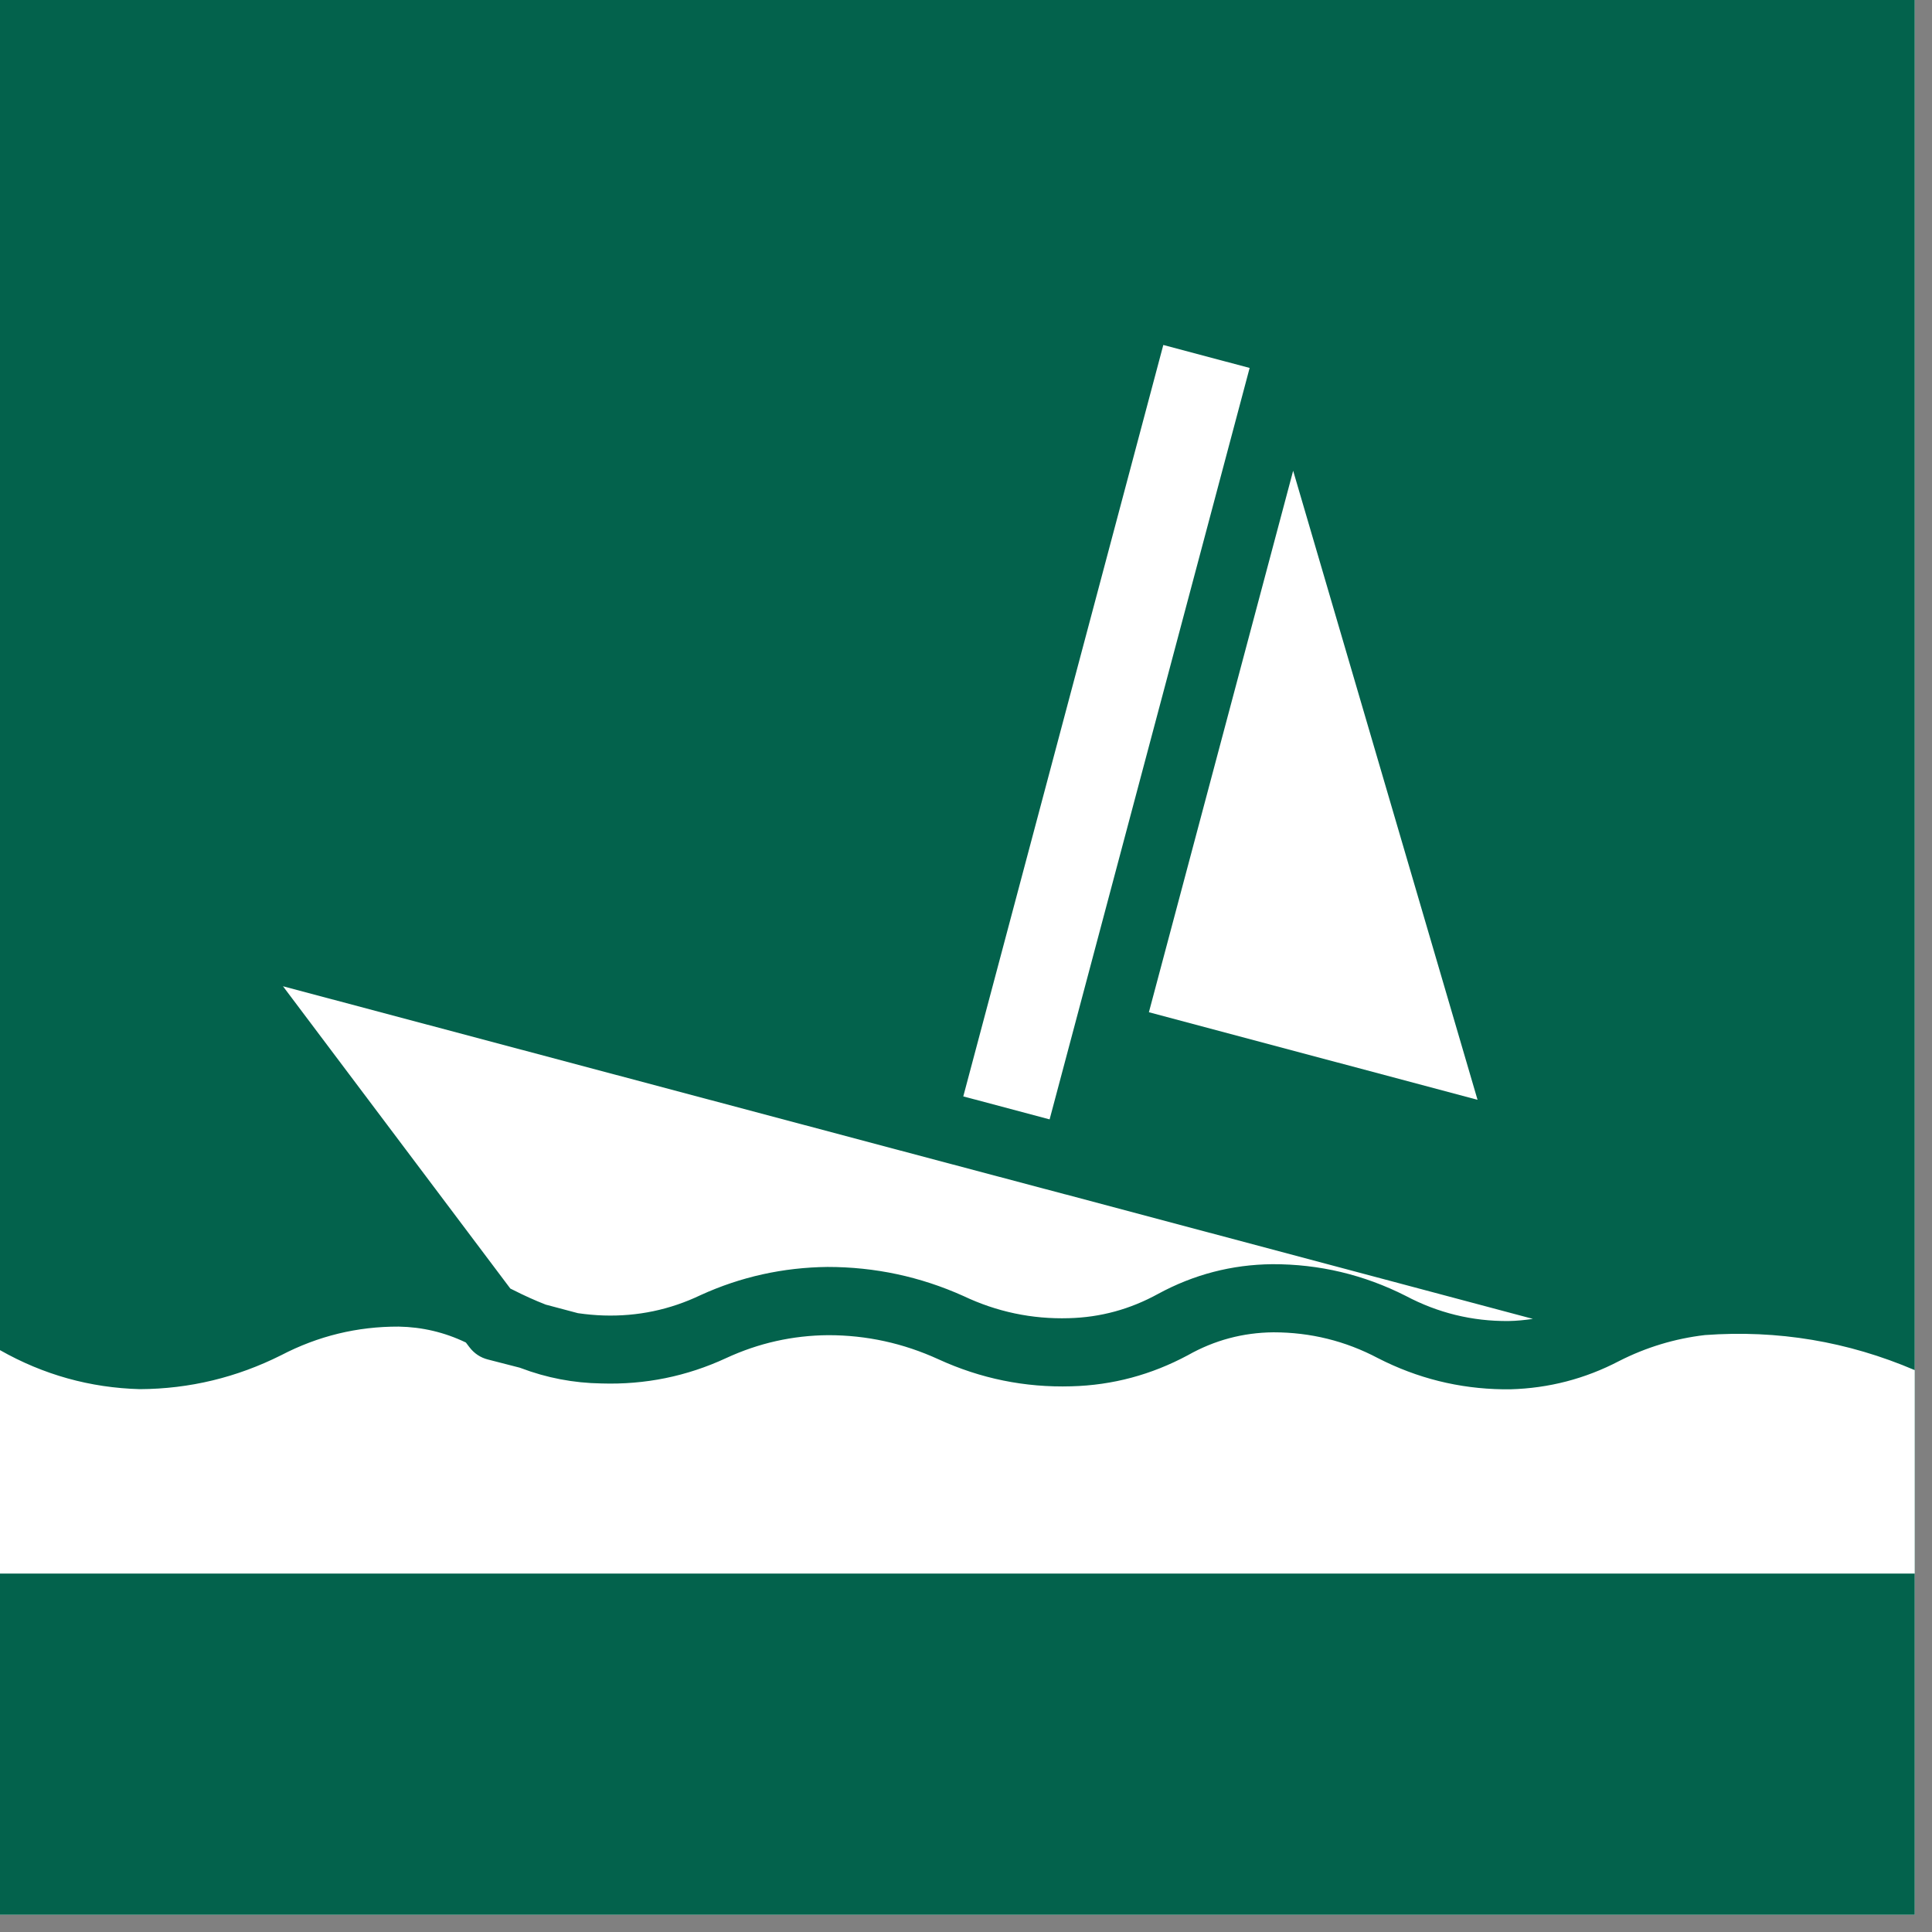
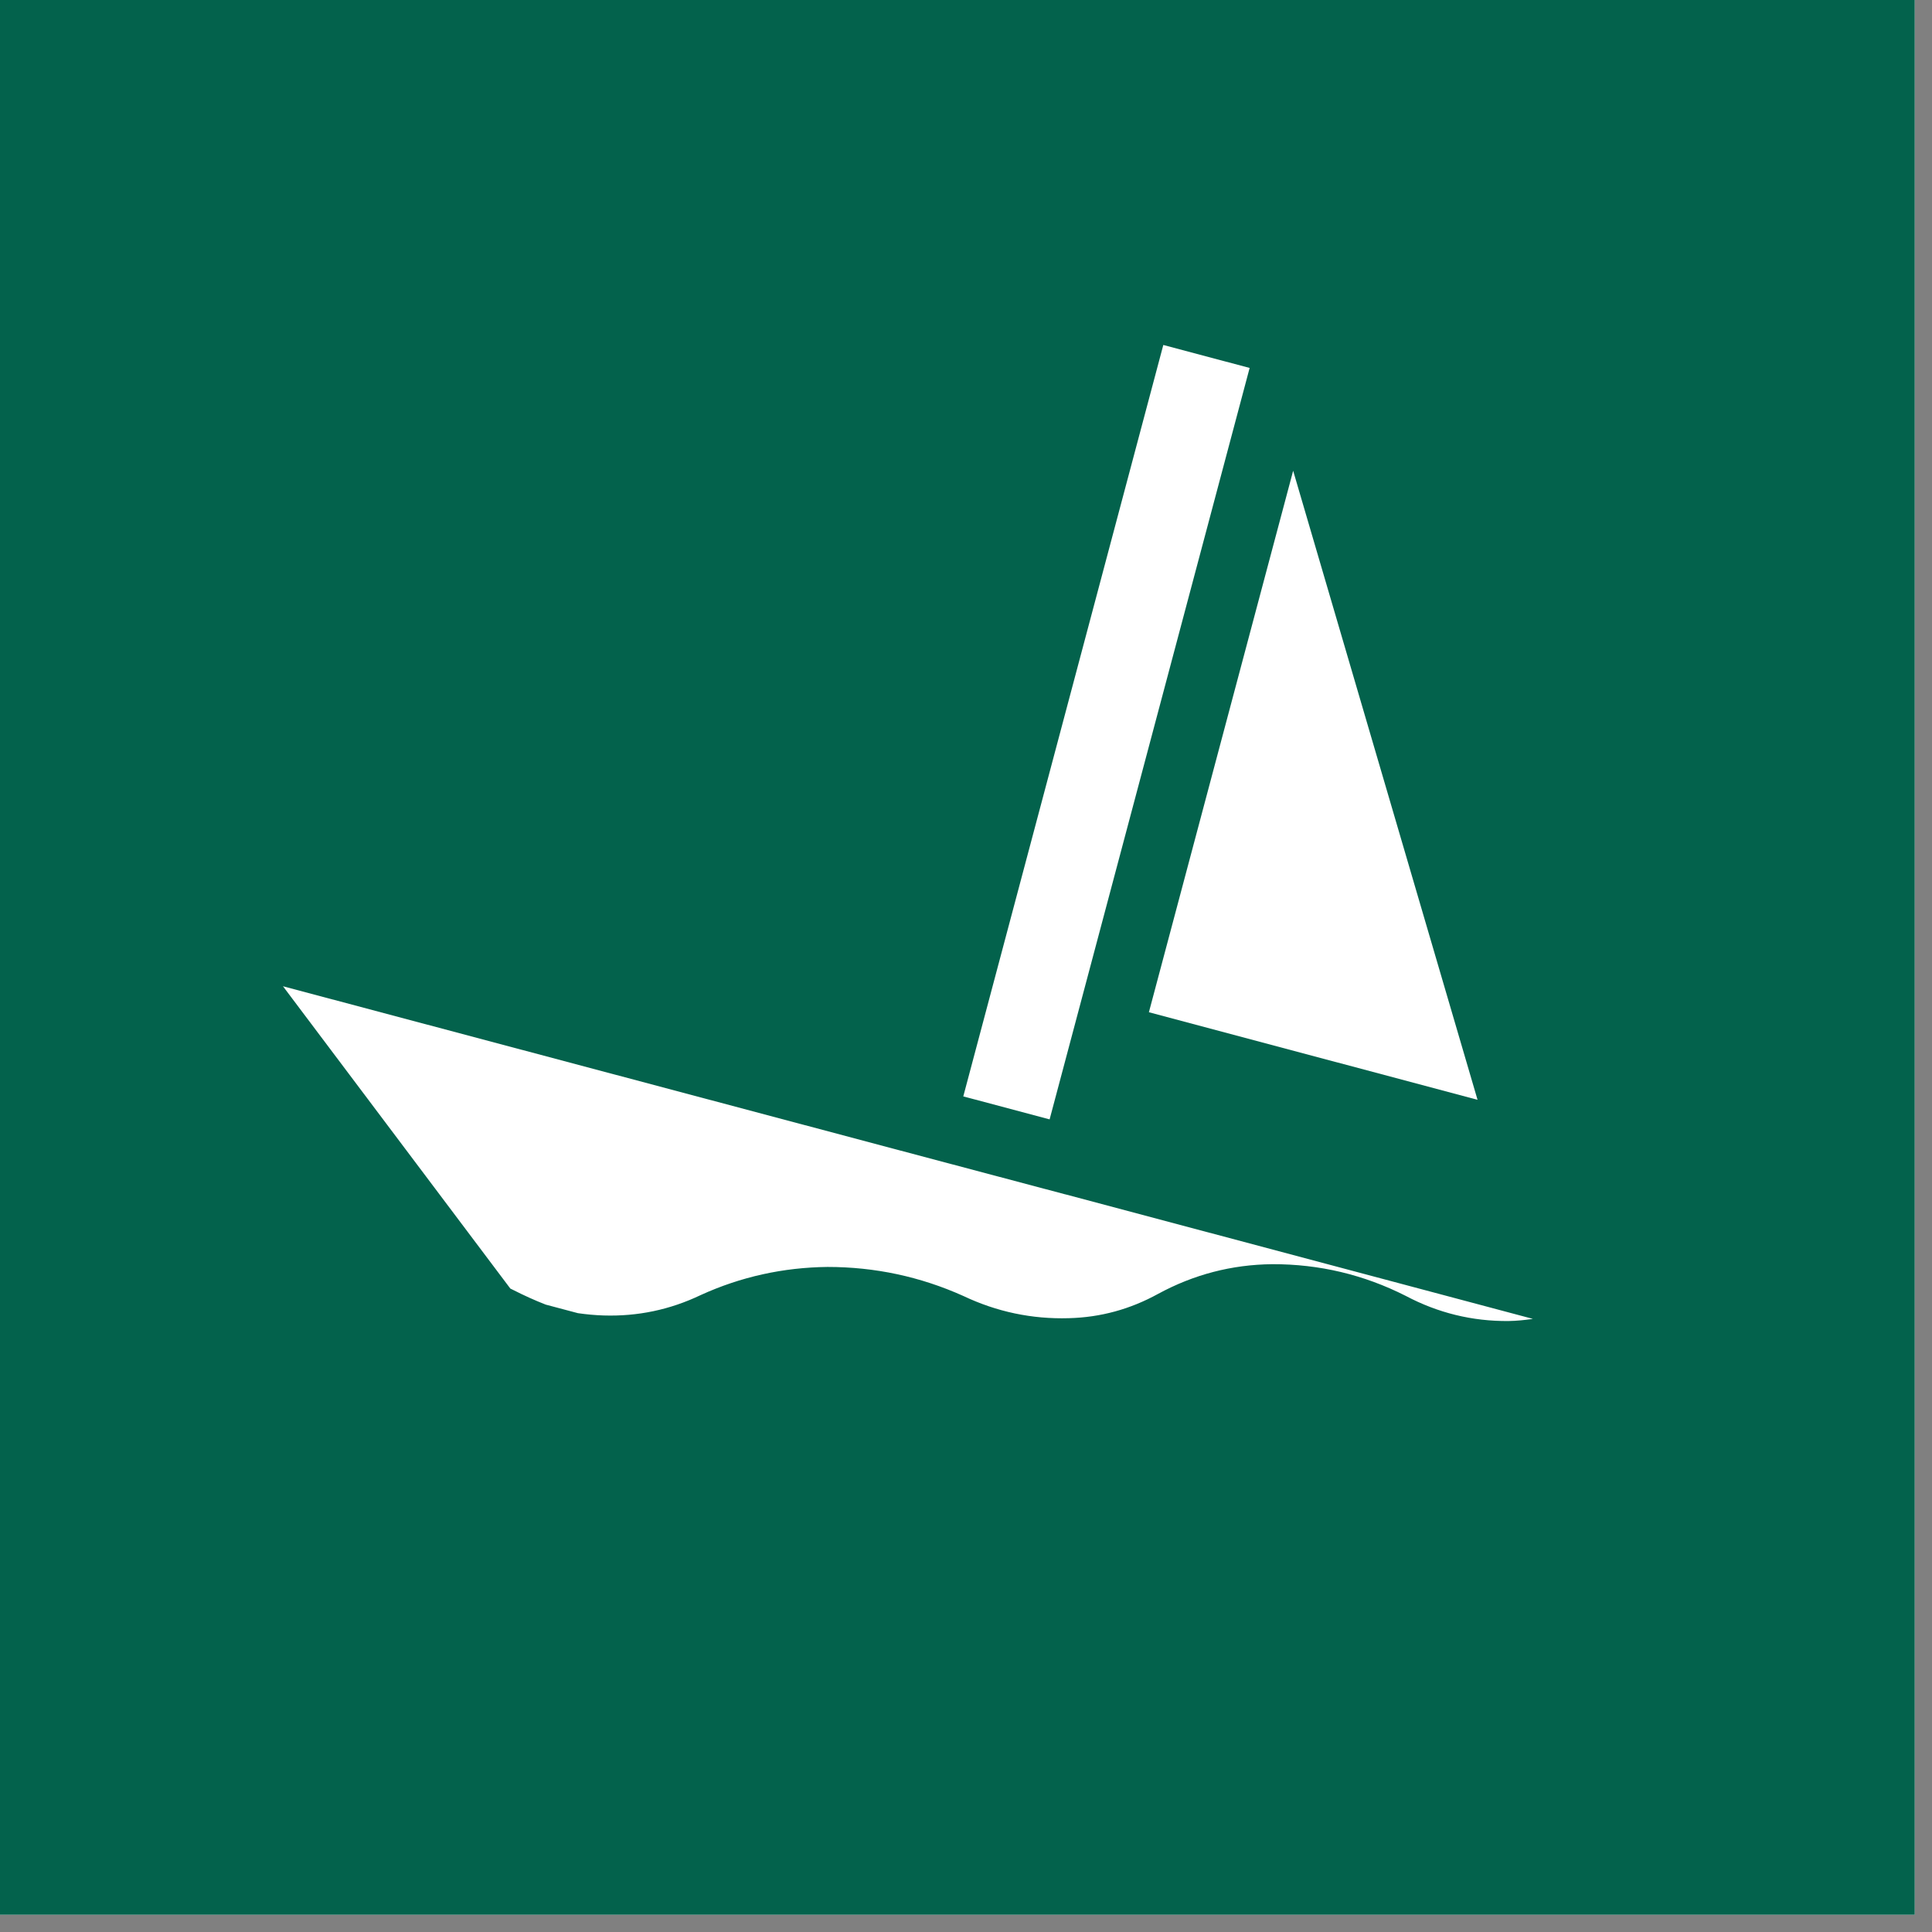
<svg xmlns="http://www.w3.org/2000/svg" width="74" viewBox="0 0 55.5 55.5" height="74" preserveAspectRatio="xMidYMid meet">
  <rect x="0" y="0" width="55.5" height="55.5" fill="#808080" stroke="none" />
  <defs>
    <clipPath id="2690dc74d9">
      <path d="M 0 0 L 55.004 0 L 55.004 55.004 L 0 55.004 Z M 0 0 " clip-rule="nonzero" />
    </clipPath>
    <clipPath id="85a284e2a8">
      <path d="M 27 9.832 L 36 9.832 L 36 33 L 27 33 Z M 27 9.832 " clip-rule="nonzero" />
    </clipPath>
    <clipPath id="3218f231b4">
      <path d="M 0 38 L 55.004 38 L 55.004 45.512 L 0 45.512 Z M 0 38 " clip-rule="nonzero" />
    </clipPath>
  </defs>
  <g clip-path="url(#2690dc74d9)">
    <path fill="#ffffff" d="M 0 0 L 55.004 0 L 55.004 55.004 L 0 55.004 Z M 0 0 " fill-opacity="1" fill-rule="nonzero" />
    <path fill="#03624c" d="M 0 0 L 55.004 0 L 55.004 55.004 L 0 55.004 Z M 0 0 " fill-opacity="1" fill-rule="nonzero" />
  </g>
  <path fill="#ffffff" d="M 37.148 13.523 L 33.004 29.078 L 42.445 31.594 Z M 37.148 13.523 " fill-opacity="1" fill-rule="nonzero" />
  <path fill="#ffffff" d="M 26.215 33.145 L 8.129 28.332 L 14.66 37.016 L 14.754 37.062 C 15.055 37.215 15.363 37.355 15.676 37.477 L 16.602 37.723 C 16.848 37.758 17.09 37.781 17.336 37.789 C 18.316 37.82 19.246 37.625 20.129 37.203 C 21.285 36.676 22.5 36.41 23.77 36.395 C 25.133 36.395 26.434 36.672 27.676 37.23 C 28.633 37.684 29.645 37.898 30.703 37.867 C 31.617 37.844 32.469 37.609 33.27 37.168 C 34.293 36.613 35.383 36.328 36.547 36.316 C 37.898 36.312 39.18 36.617 40.383 37.227 C 41.305 37.715 42.289 37.957 43.332 37.949 C 43.566 37.945 43.801 37.922 44.035 37.887 L 30.602 34.309 L 30.598 34.309 Z M 26.215 33.145 " fill-opacity="1" fill-rule="nonzero" />
  <g clip-path="url(#85a284e2a8)">
    <path fill="#ffffff" d="M 27.672 31.496 L 33.418 9.91 L 35.898 10.57 L 30.152 32.156 Z M 27.672 31.496 " fill-opacity="1" fill-rule="nonzero" />
  </g>
  <g clip-path="url(#3218f231b4)">
-     <path fill="#ffffff" d="M 48.977 38.352 C 48.113 38.453 47.289 38.703 46.512 39.098 C 45.535 39.609 44.492 39.879 43.391 39.91 L 43.172 39.91 C 41.91 39.891 40.715 39.594 39.586 39.016 C 38.648 38.52 37.645 38.273 36.582 38.273 C 35.707 38.281 34.887 38.5 34.125 38.93 C 33.078 39.492 31.965 39.793 30.777 39.824 C 29.441 39.863 28.168 39.602 26.957 39.047 C 25.949 38.586 24.895 38.355 23.793 38.355 C 22.77 38.363 21.793 38.582 20.863 39.012 C 19.727 39.539 18.531 39.781 17.277 39.742 C 16.477 39.73 15.703 39.582 14.953 39.297 L 14.93 39.289 L 14.02 39.055 C 13.801 39 13.621 38.879 13.484 38.699 L 13.383 38.566 C 12.773 38.273 12.129 38.121 11.453 38.109 C 10.262 38.105 9.137 38.379 8.078 38.93 C 6.801 39.57 5.449 39.898 4.02 39.906 C 2.586 39.867 1.246 39.492 0 38.785 L 0 45.203 L 55.004 45.203 L 55.004 39.359 C 53.078 38.535 51.066 38.199 48.977 38.352 Z M 48.977 38.352 " fill-opacity="1" fill-rule="nonzero" />
-   </g>
+     </g>
</svg>